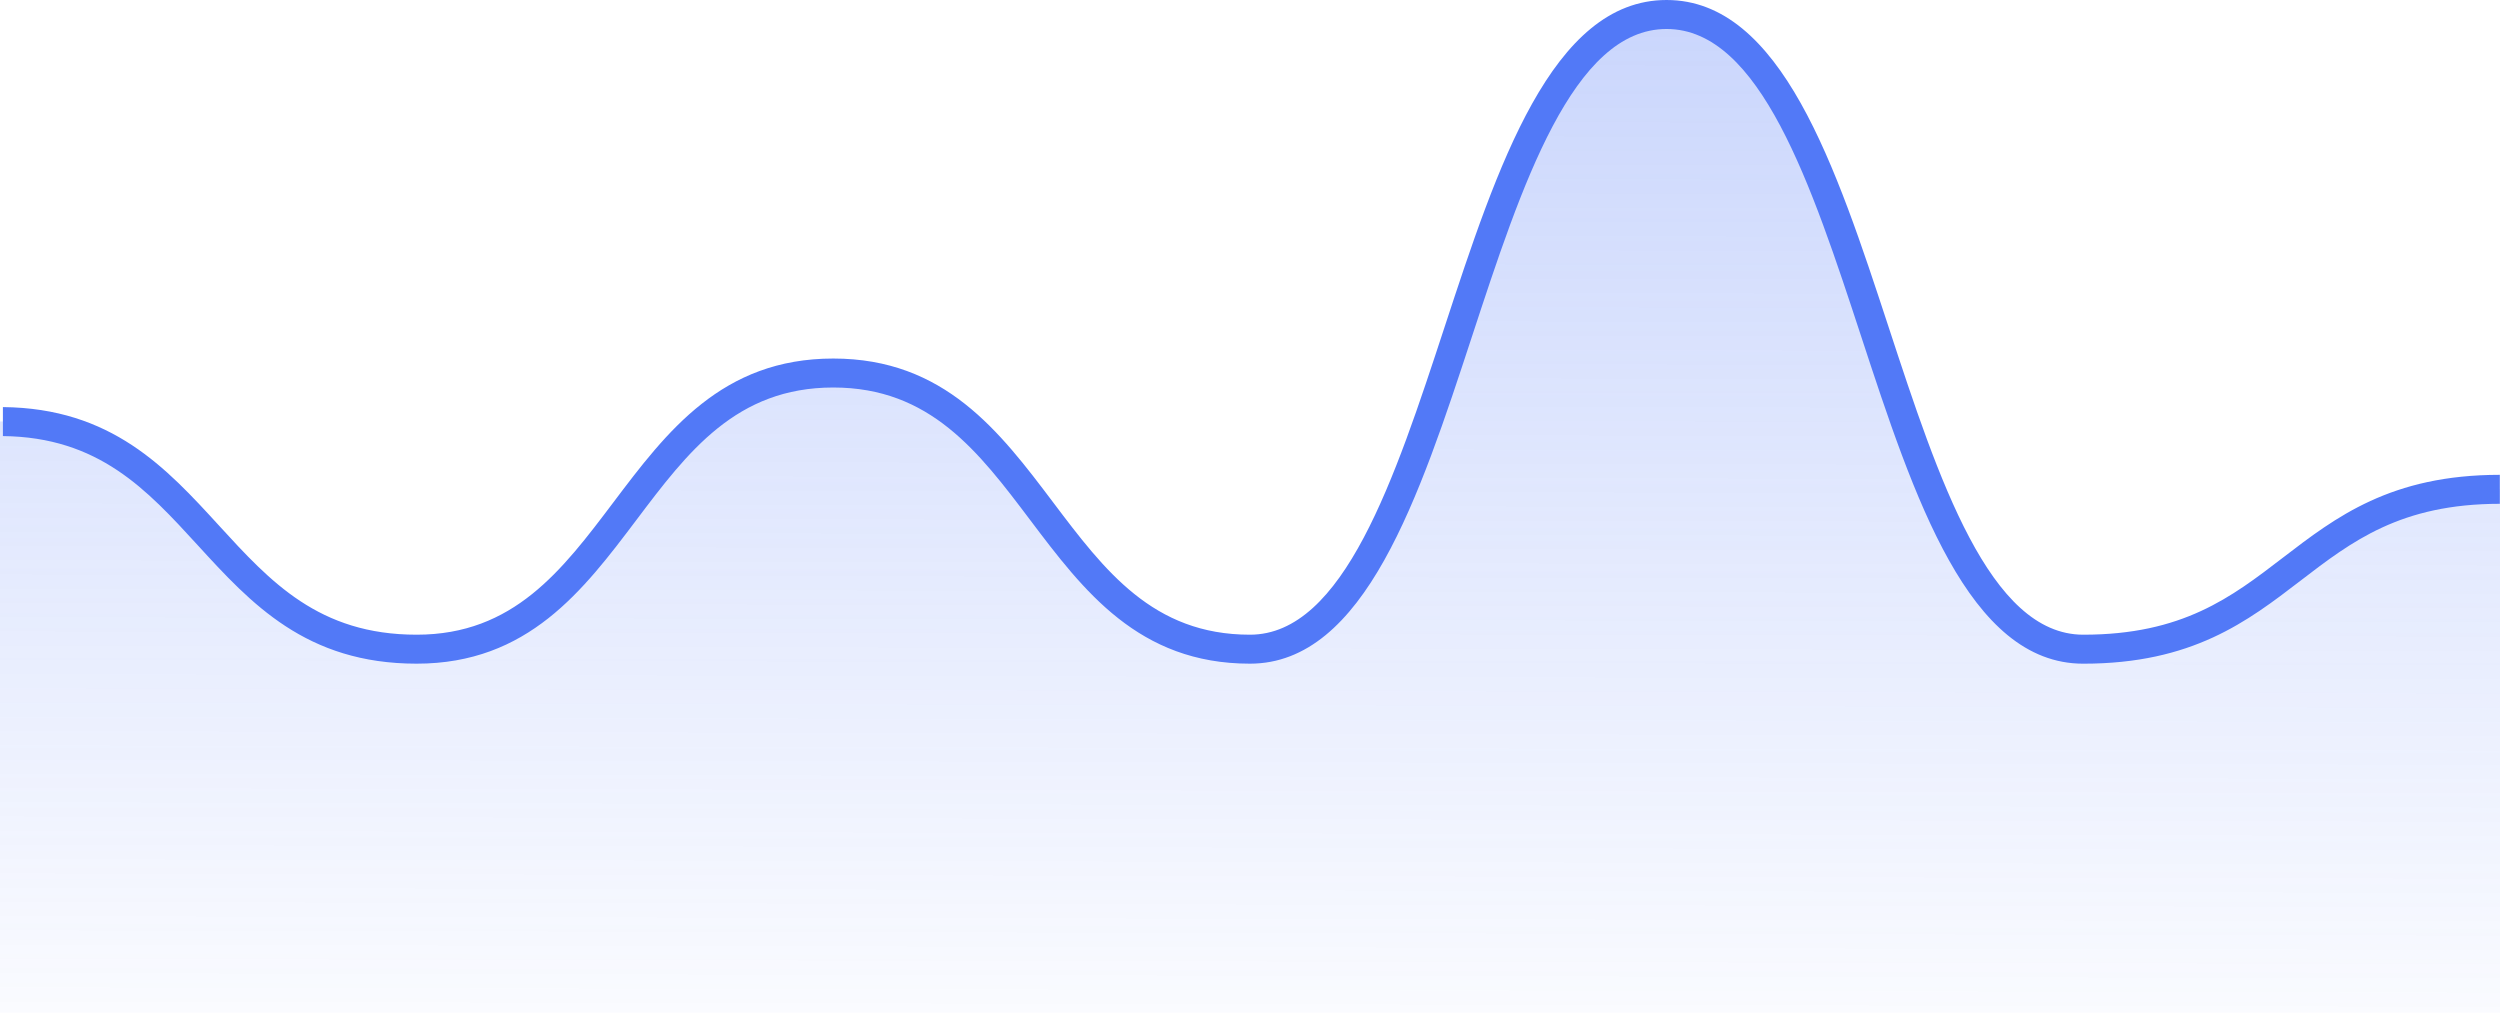
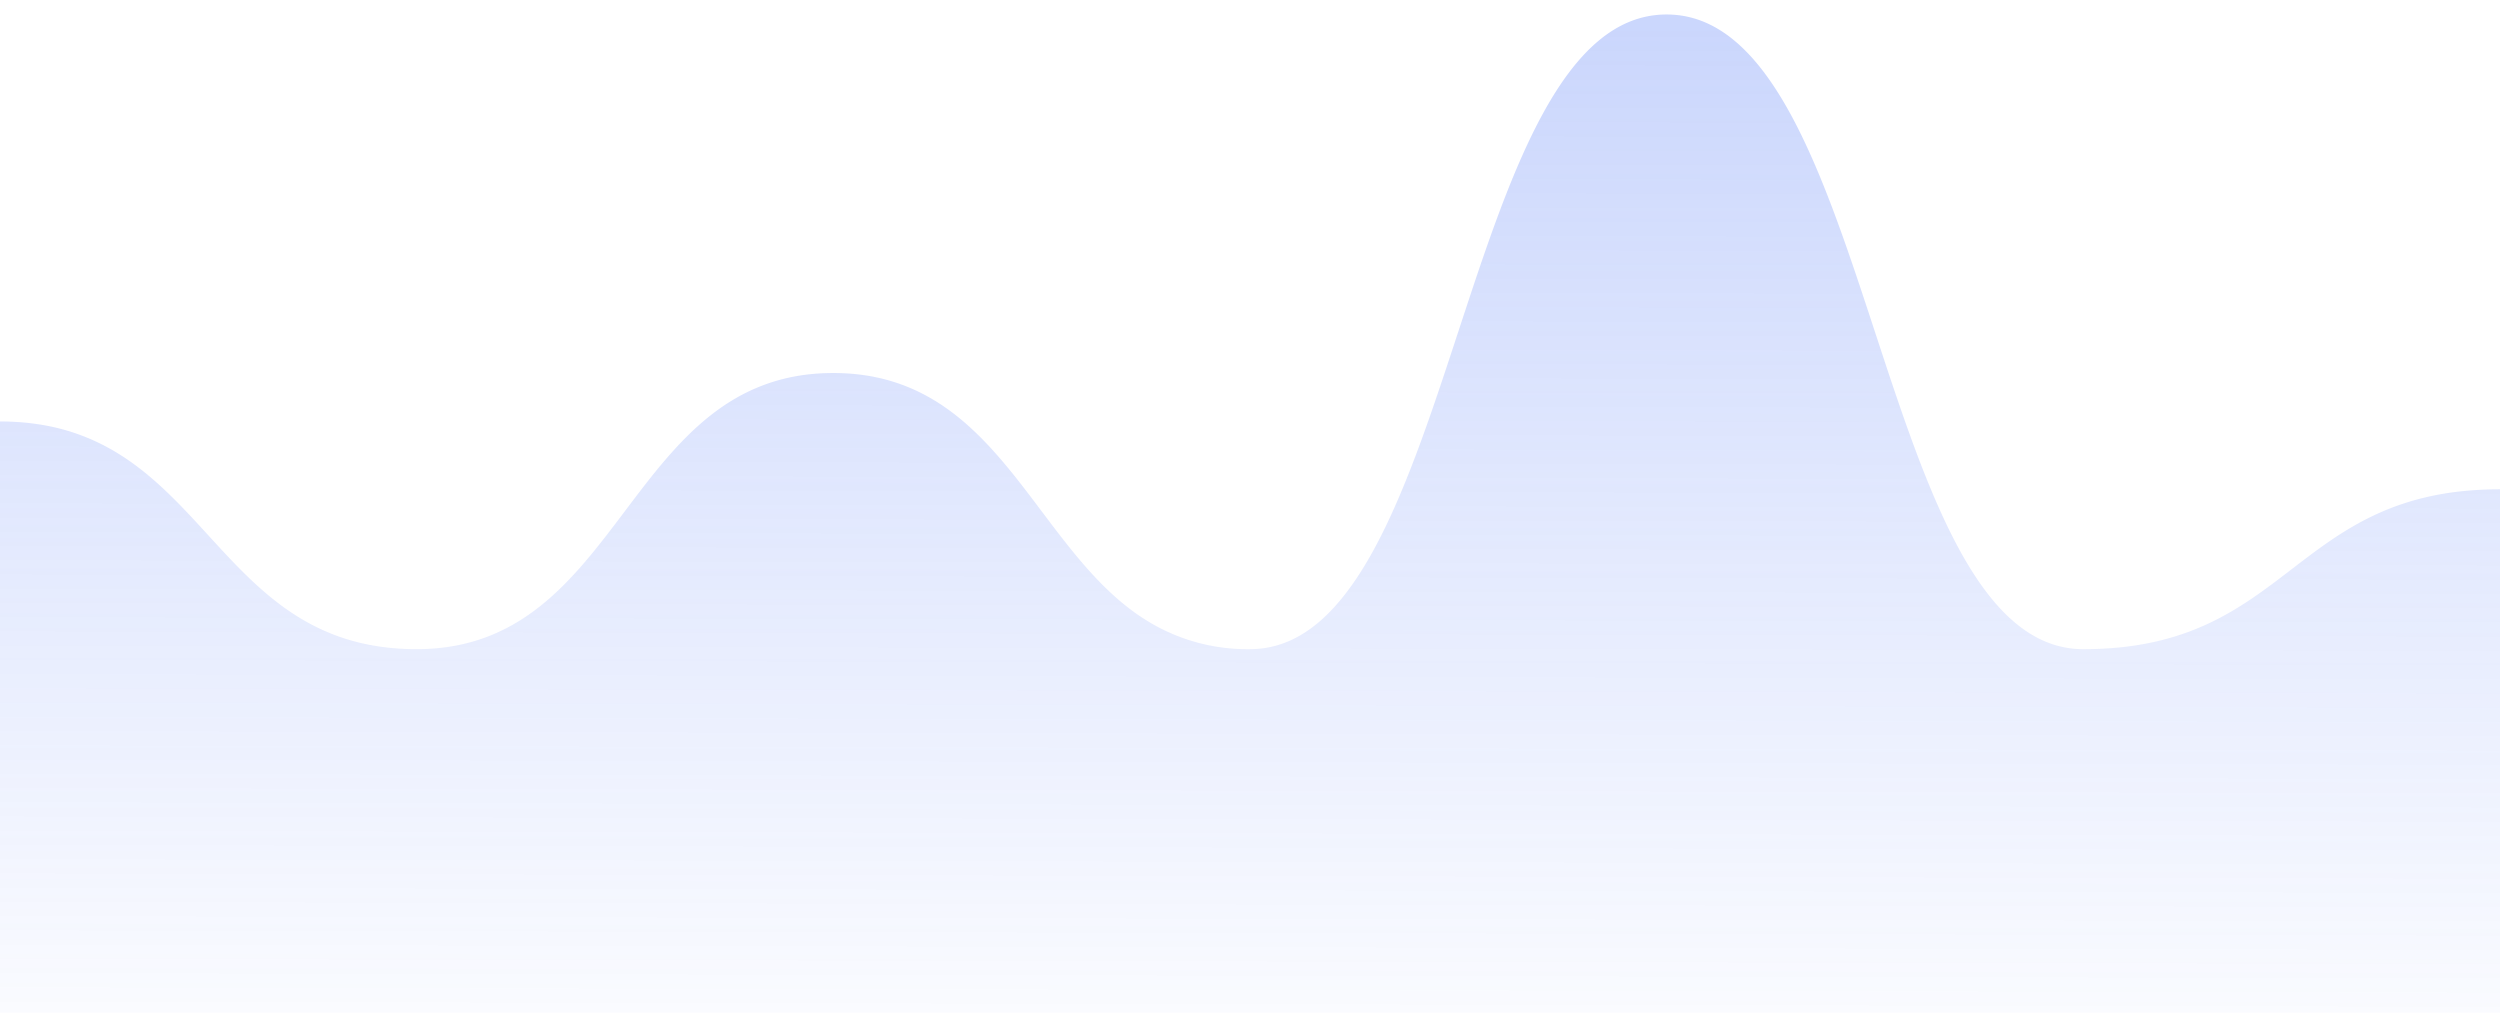
<svg xmlns="http://www.w3.org/2000/svg" width="632.406" height="256.138" viewBox="0 0 632.406 256.138">
  <defs>
    <linearGradient id="linear-gradient" x1="0.498" y1="1.116" x2="0.504" y2="0.012" gradientUnits="objectBoundingBox">
      <stop offset="0" stop-color="#5279f7" stop-opacity="0" />
      <stop offset="1" stop-color="#5279f7" stop-opacity="0.302" />
    </linearGradient>
  </defs>
  <g id="OBJECTS" transform="translate(-56.796 -81.801)">
    <g id="Group_121" data-name="Group 121" transform="translate(-13.525 -250.046)">
      <g id="Group_120" data-name="Group 120" transform="translate(30.525 274.046)">
        <g id="Group_47" data-name="Group 47">
          <g id="Group_45" data-name="Group 45" transform="translate(38.879 7.85)">
            <path id="Path_96" data-name="Path 96" d="M673.132,542.273V409.909c-52.705,0-52.705,40.444-105.411,40.444S515.016,289.8,462.31,289.8s-52.7,160.55-105.4,160.55a48.251,48.251,0,0,1-24.338-6.194c-30.1-16.92-37.951-63.662-81.061-63.662-52.694,0-52.694,69.855-105.391,69.855s-52.7-57.6-105.4-57.6V542.273Z" transform="translate(-39.809 -236.184)" fill="url(#linear-gradient)" />
-             <path id="Path_97" data-name="Path 97" d="M672.541,408.973c-27.57.012-41.462,10.67-54.9,20.981-13.042,10.007-25.366,19.463-50.474,19.463-23.7,0-36.671-39.527-49.218-77.755-13.366-40.705-27.184-82.8-56.193-82.8s-42.816,42.094-56.177,82.8c-12.546,38.228-25.522,77.755-49.218,77.755-24.523,0-36.785-16.26-49.772-33.472-13.494-17.887-27.449-36.387-55.623-36.387s-42.133,18.5-55.627,36.387c-12.983,17.212-25.245,33.472-49.768,33.472-24.734,0-37-13.412-49.994-27.609-13.366-14.614-27.2-29.7-54.664-29.969v7.334c24.23.269,36.4,13.529,49.257,27.582,13.49,14.747,27.437,29.992,55.4,29.992,28.175,0,42.129-18.5,55.623-36.387,12.983-17.212,25.249-33.472,49.772-33.472s36.785,16.26,49.772,33.472c13.494,17.887,27.449,36.387,55.624,36.387,29.005,0,42.824-42.09,56.185-82.8,12.546-38.224,25.518-77.751,49.21-77.751s36.675,39.527,49.225,77.755c13.362,40.705,27.18,82.8,56.185,82.8,27.6,0,41.5-10.666,54.941-20.981,13.034-10,25.35-19.451,50.431-19.463Z" transform="translate(-39.261 -238.911)" fill="#5279f7" />
          </g>
        </g>
      </g>
    </g>
  </g>
</svg>